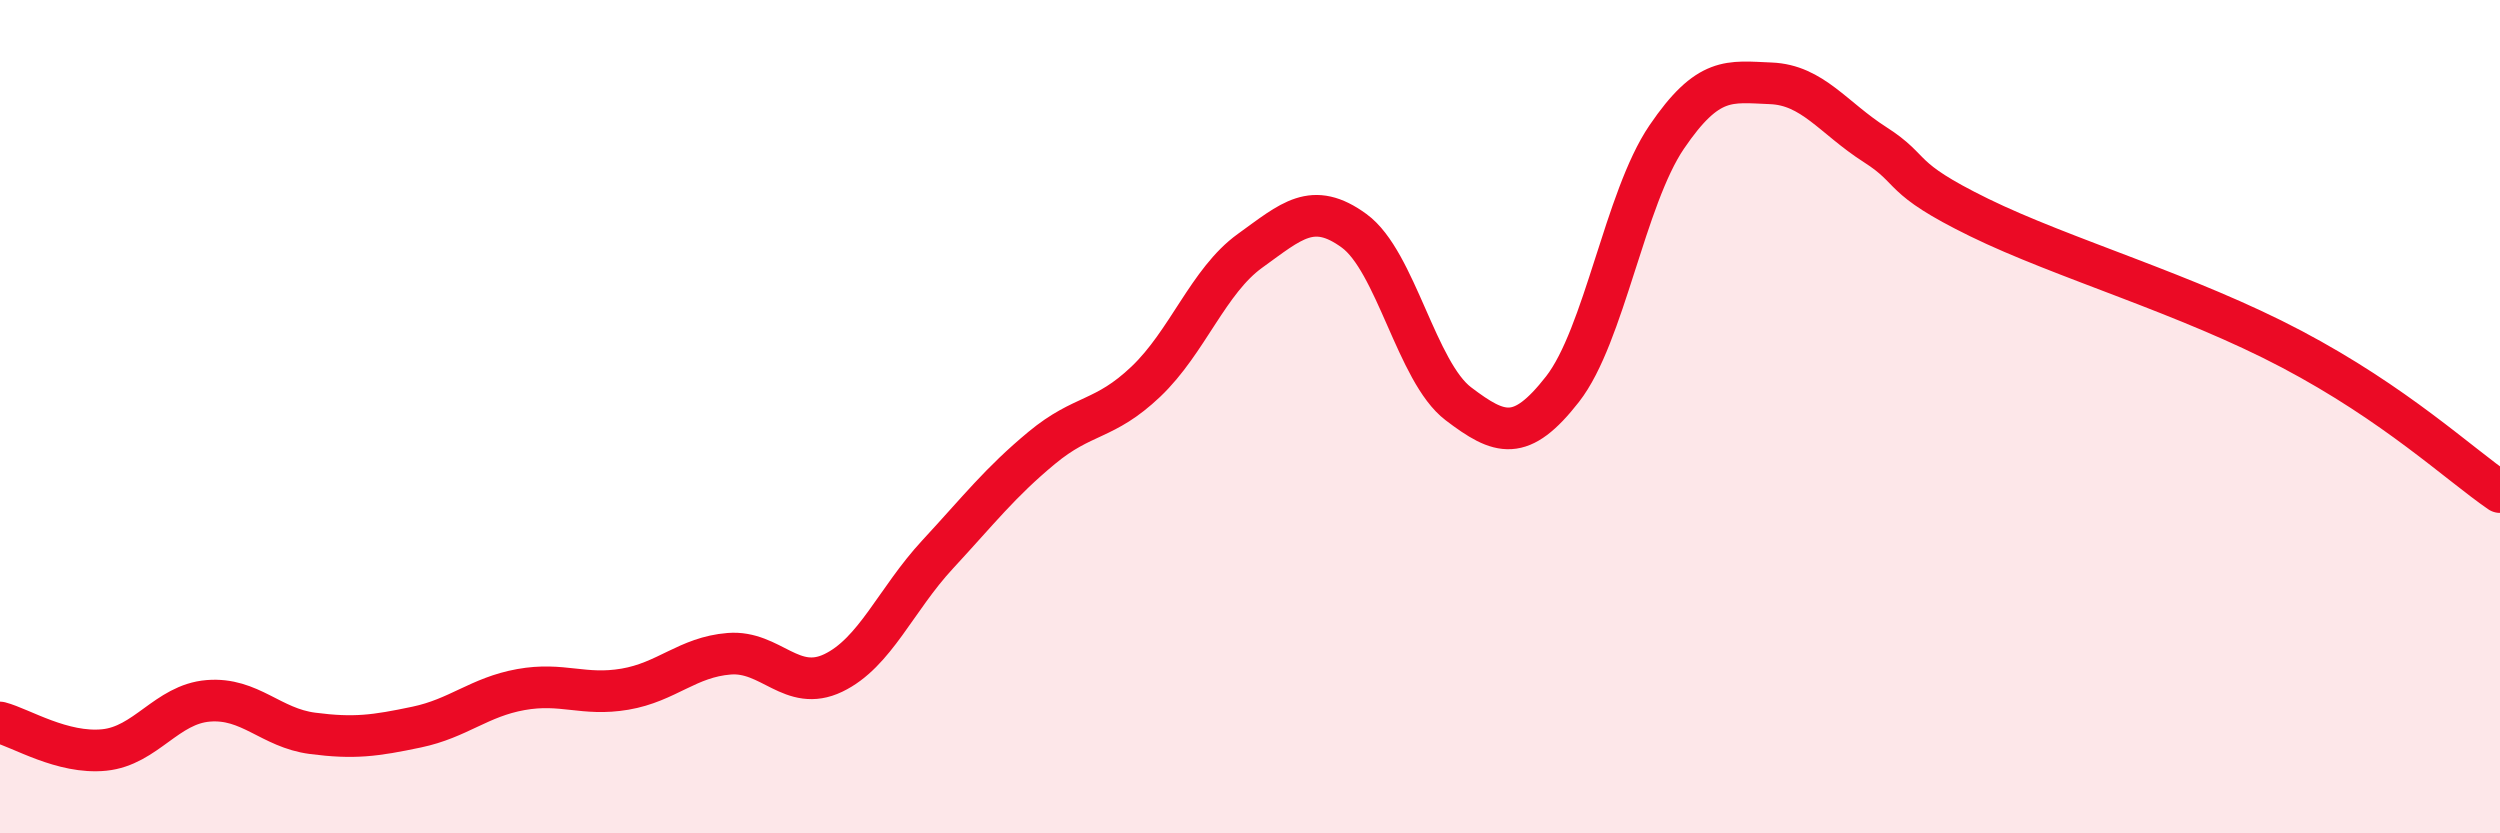
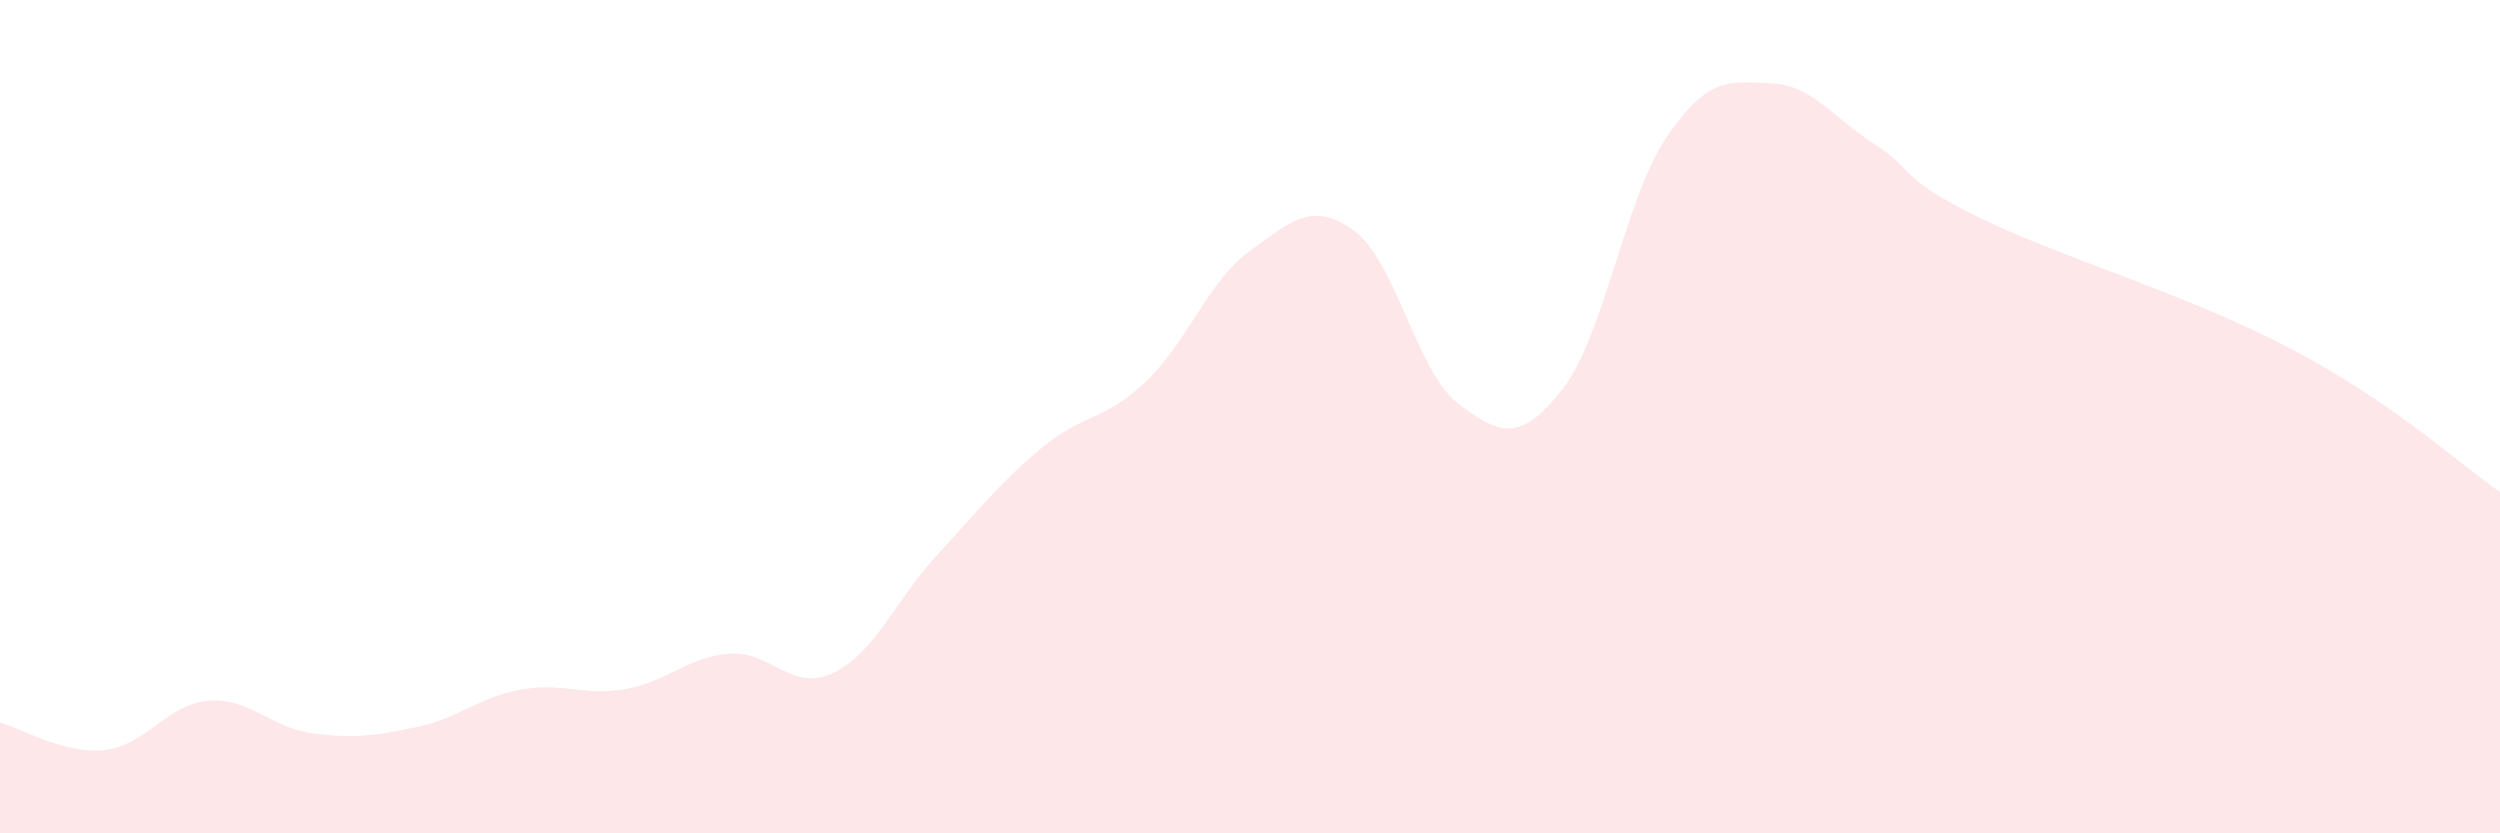
<svg xmlns="http://www.w3.org/2000/svg" width="60" height="20" viewBox="0 0 60 20">
  <path d="M 0,17.34 C 0.5,17.47 1.5,18.1 2.5,18 C 3.5,17.9 4,16.9 5,16.82 C 6,16.74 6.5,17.47 7.5,17.6 C 8.5,17.73 9,17.66 10,17.45 C 11,17.24 11.5,16.73 12.5,16.55 C 13.5,16.37 14,16.71 15,16.54 C 16,16.37 16.5,15.77 17.5,15.69 C 18.5,15.61 19,16.63 20,16.15 C 21,15.67 21.5,14.39 22.5,13.31 C 23.5,12.23 24,11.58 25,10.75 C 26,9.92 26.5,10.11 27.5,9.16 C 28.5,8.21 29,6.74 30,6.02 C 31,5.3 31.5,4.81 32.5,5.54 C 33.5,6.27 34,8.93 35,9.69 C 36,10.45 36.5,10.62 37.5,9.34 C 38.5,8.06 39,4.76 40,3.29 C 41,1.82 41.5,1.96 42.5,2 C 43.5,2.04 44,2.83 45,3.47 C 46,4.11 45.5,4.24 47.5,5.22 C 49.5,6.2 52.5,7.06 55,8.38 C 57.5,9.7 59,11.12 60,11.81L60 20L0 20Z" fill="#EB0A25" opacity="0.1" stroke-linecap="round" stroke-linejoin="round" />
-   <path d="M 0,17.34 C 0.5,17.47 1.5,18.1 2.5,18 C 3.5,17.9 4,16.9 5,16.82 C 6,16.74 6.5,17.47 7.5,17.6 C 8.5,17.73 9,17.66 10,17.45 C 11,17.24 11.5,16.73 12.5,16.55 C 13.5,16.37 14,16.71 15,16.54 C 16,16.37 16.5,15.77 17.5,15.69 C 18.5,15.61 19,16.63 20,16.15 C 21,15.67 21.5,14.39 22.5,13.31 C 23.5,12.23 24,11.58 25,10.75 C 26,9.92 26.5,10.11 27.5,9.16 C 28.5,8.21 29,6.74 30,6.02 C 31,5.3 31.5,4.81 32.5,5.54 C 33.5,6.27 34,8.93 35,9.69 C 36,10.45 36.5,10.62 37.5,9.34 C 38.5,8.06 39,4.76 40,3.29 C 41,1.82 41.5,1.96 42.5,2 C 43.5,2.04 44,2.83 45,3.47 C 46,4.11 45.5,4.24 47.5,5.22 C 49.5,6.2 52.5,7.06 55,8.38 C 57.5,9.7 59,11.12 60,11.81" stroke="#EB0A25" stroke-width="1" fill="none" stroke-linecap="round" stroke-linejoin="round" />
</svg>